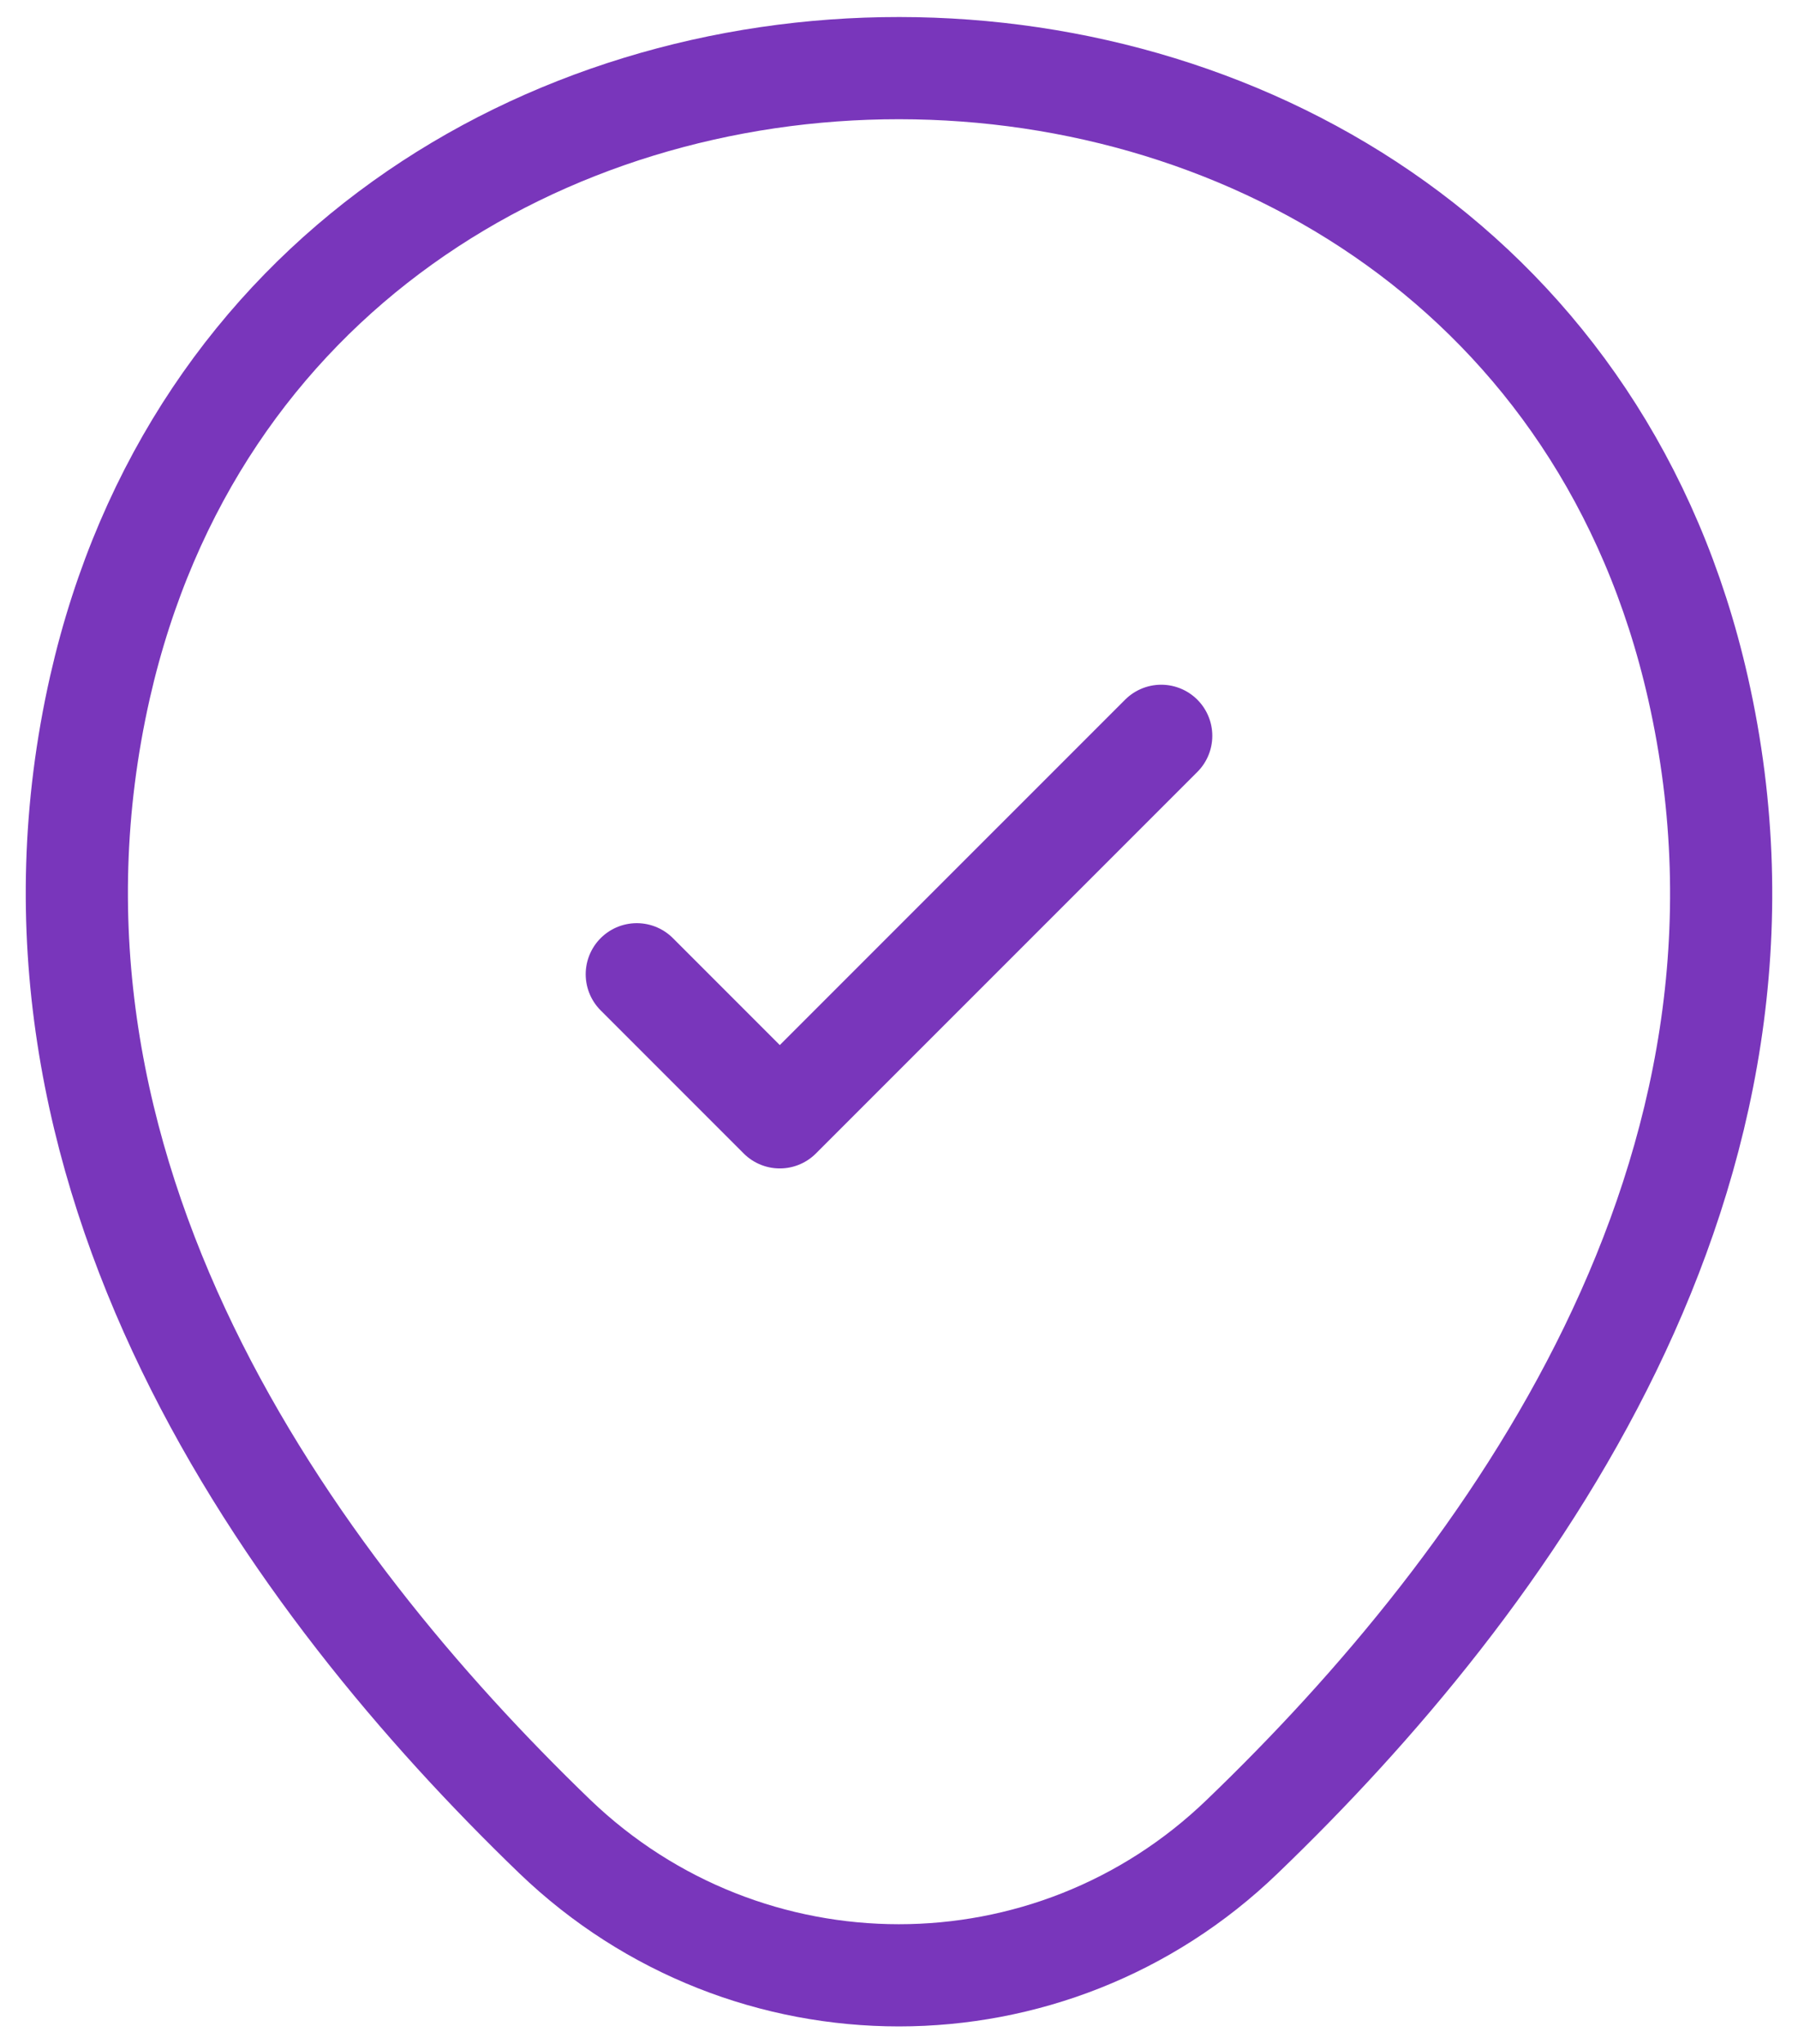
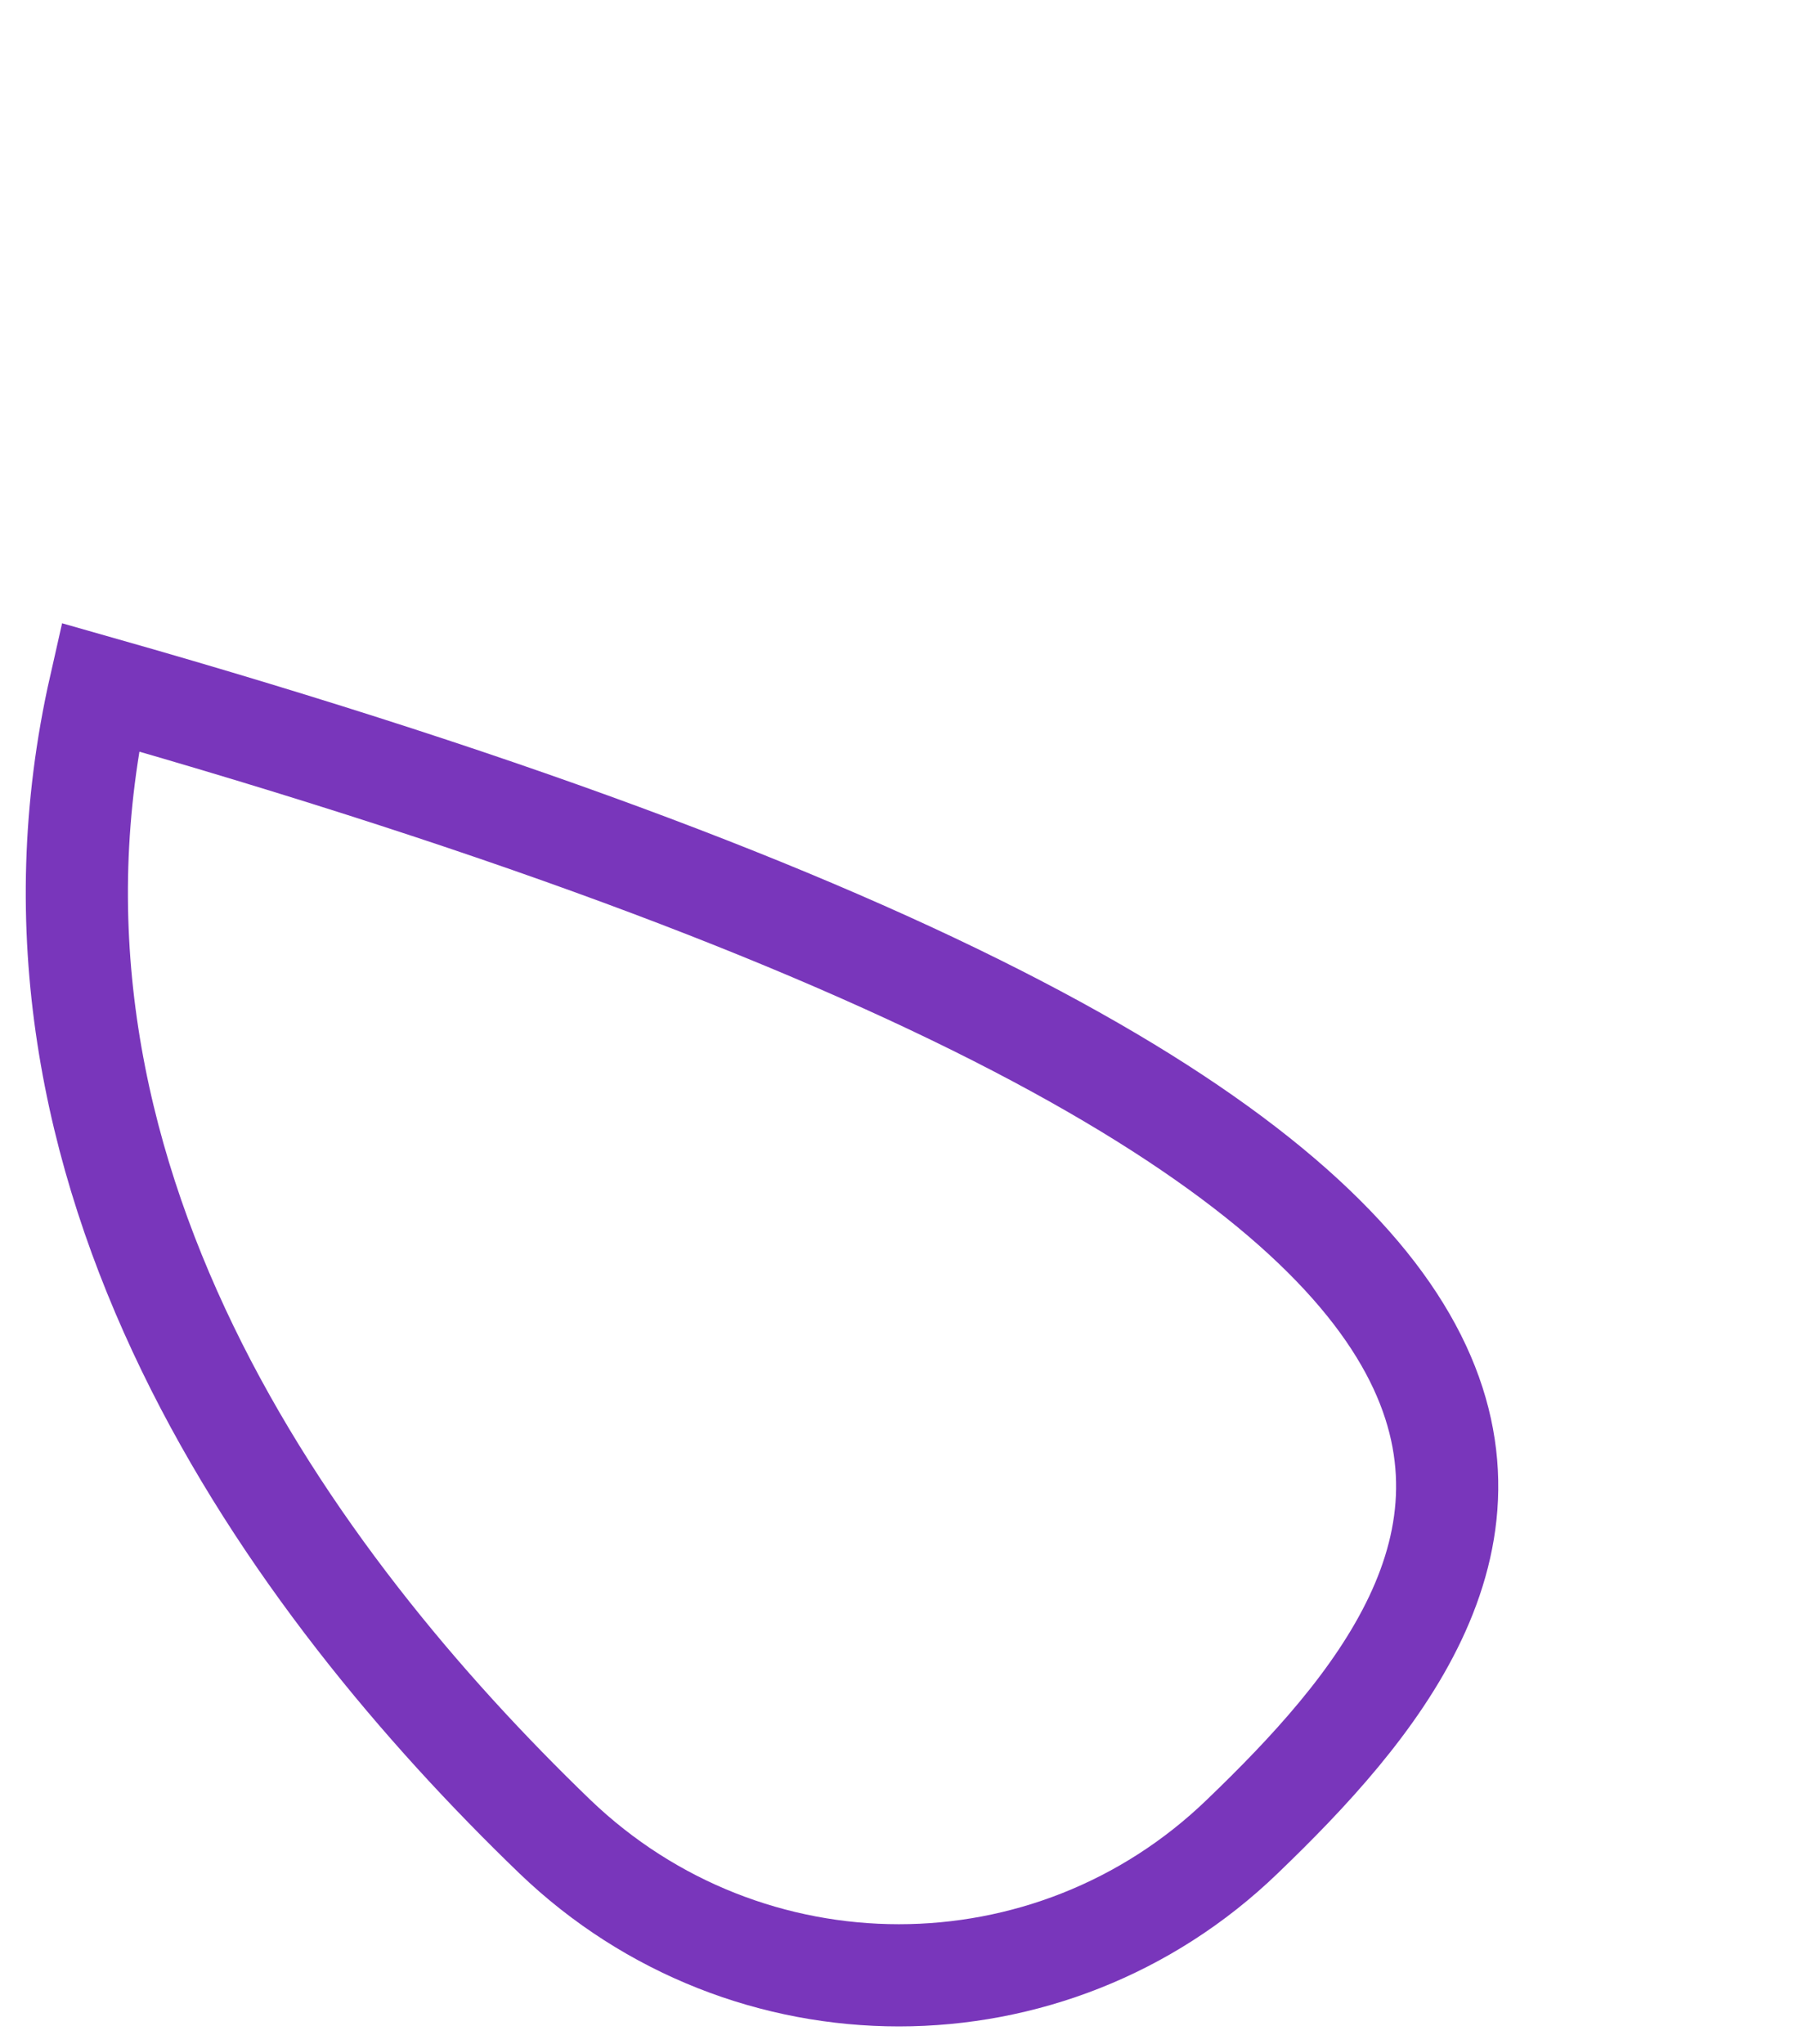
<svg xmlns="http://www.w3.org/2000/svg" width="44" height="50" viewBox="0 0 44 50" fill="none">
-   <path d="M2.447 16.81C7.043 -3.397 36.98 -3.373 41.553 16.833C44.237 28.687 36.863 38.72 30.4 44.927C25.71 49.453 18.29 49.453 13.577 44.927C7.137 38.72 -0.237 28.663 2.447 16.81Z" stroke="#7936BB" stroke-width="2.5" />
-   <path d="M15.583 23.833L19.083 27.333L28.417 18" stroke="#7936BB" stroke-width="2.5" stroke-linecap="round" stroke-linejoin="round" />
+   <path d="M2.447 16.81C44.237 28.687 36.863 38.72 30.4 44.927C25.71 49.453 18.29 49.453 13.577 44.927C7.137 38.72 -0.237 28.663 2.447 16.81Z" stroke="#7936BB" stroke-width="2.5" />
</svg>